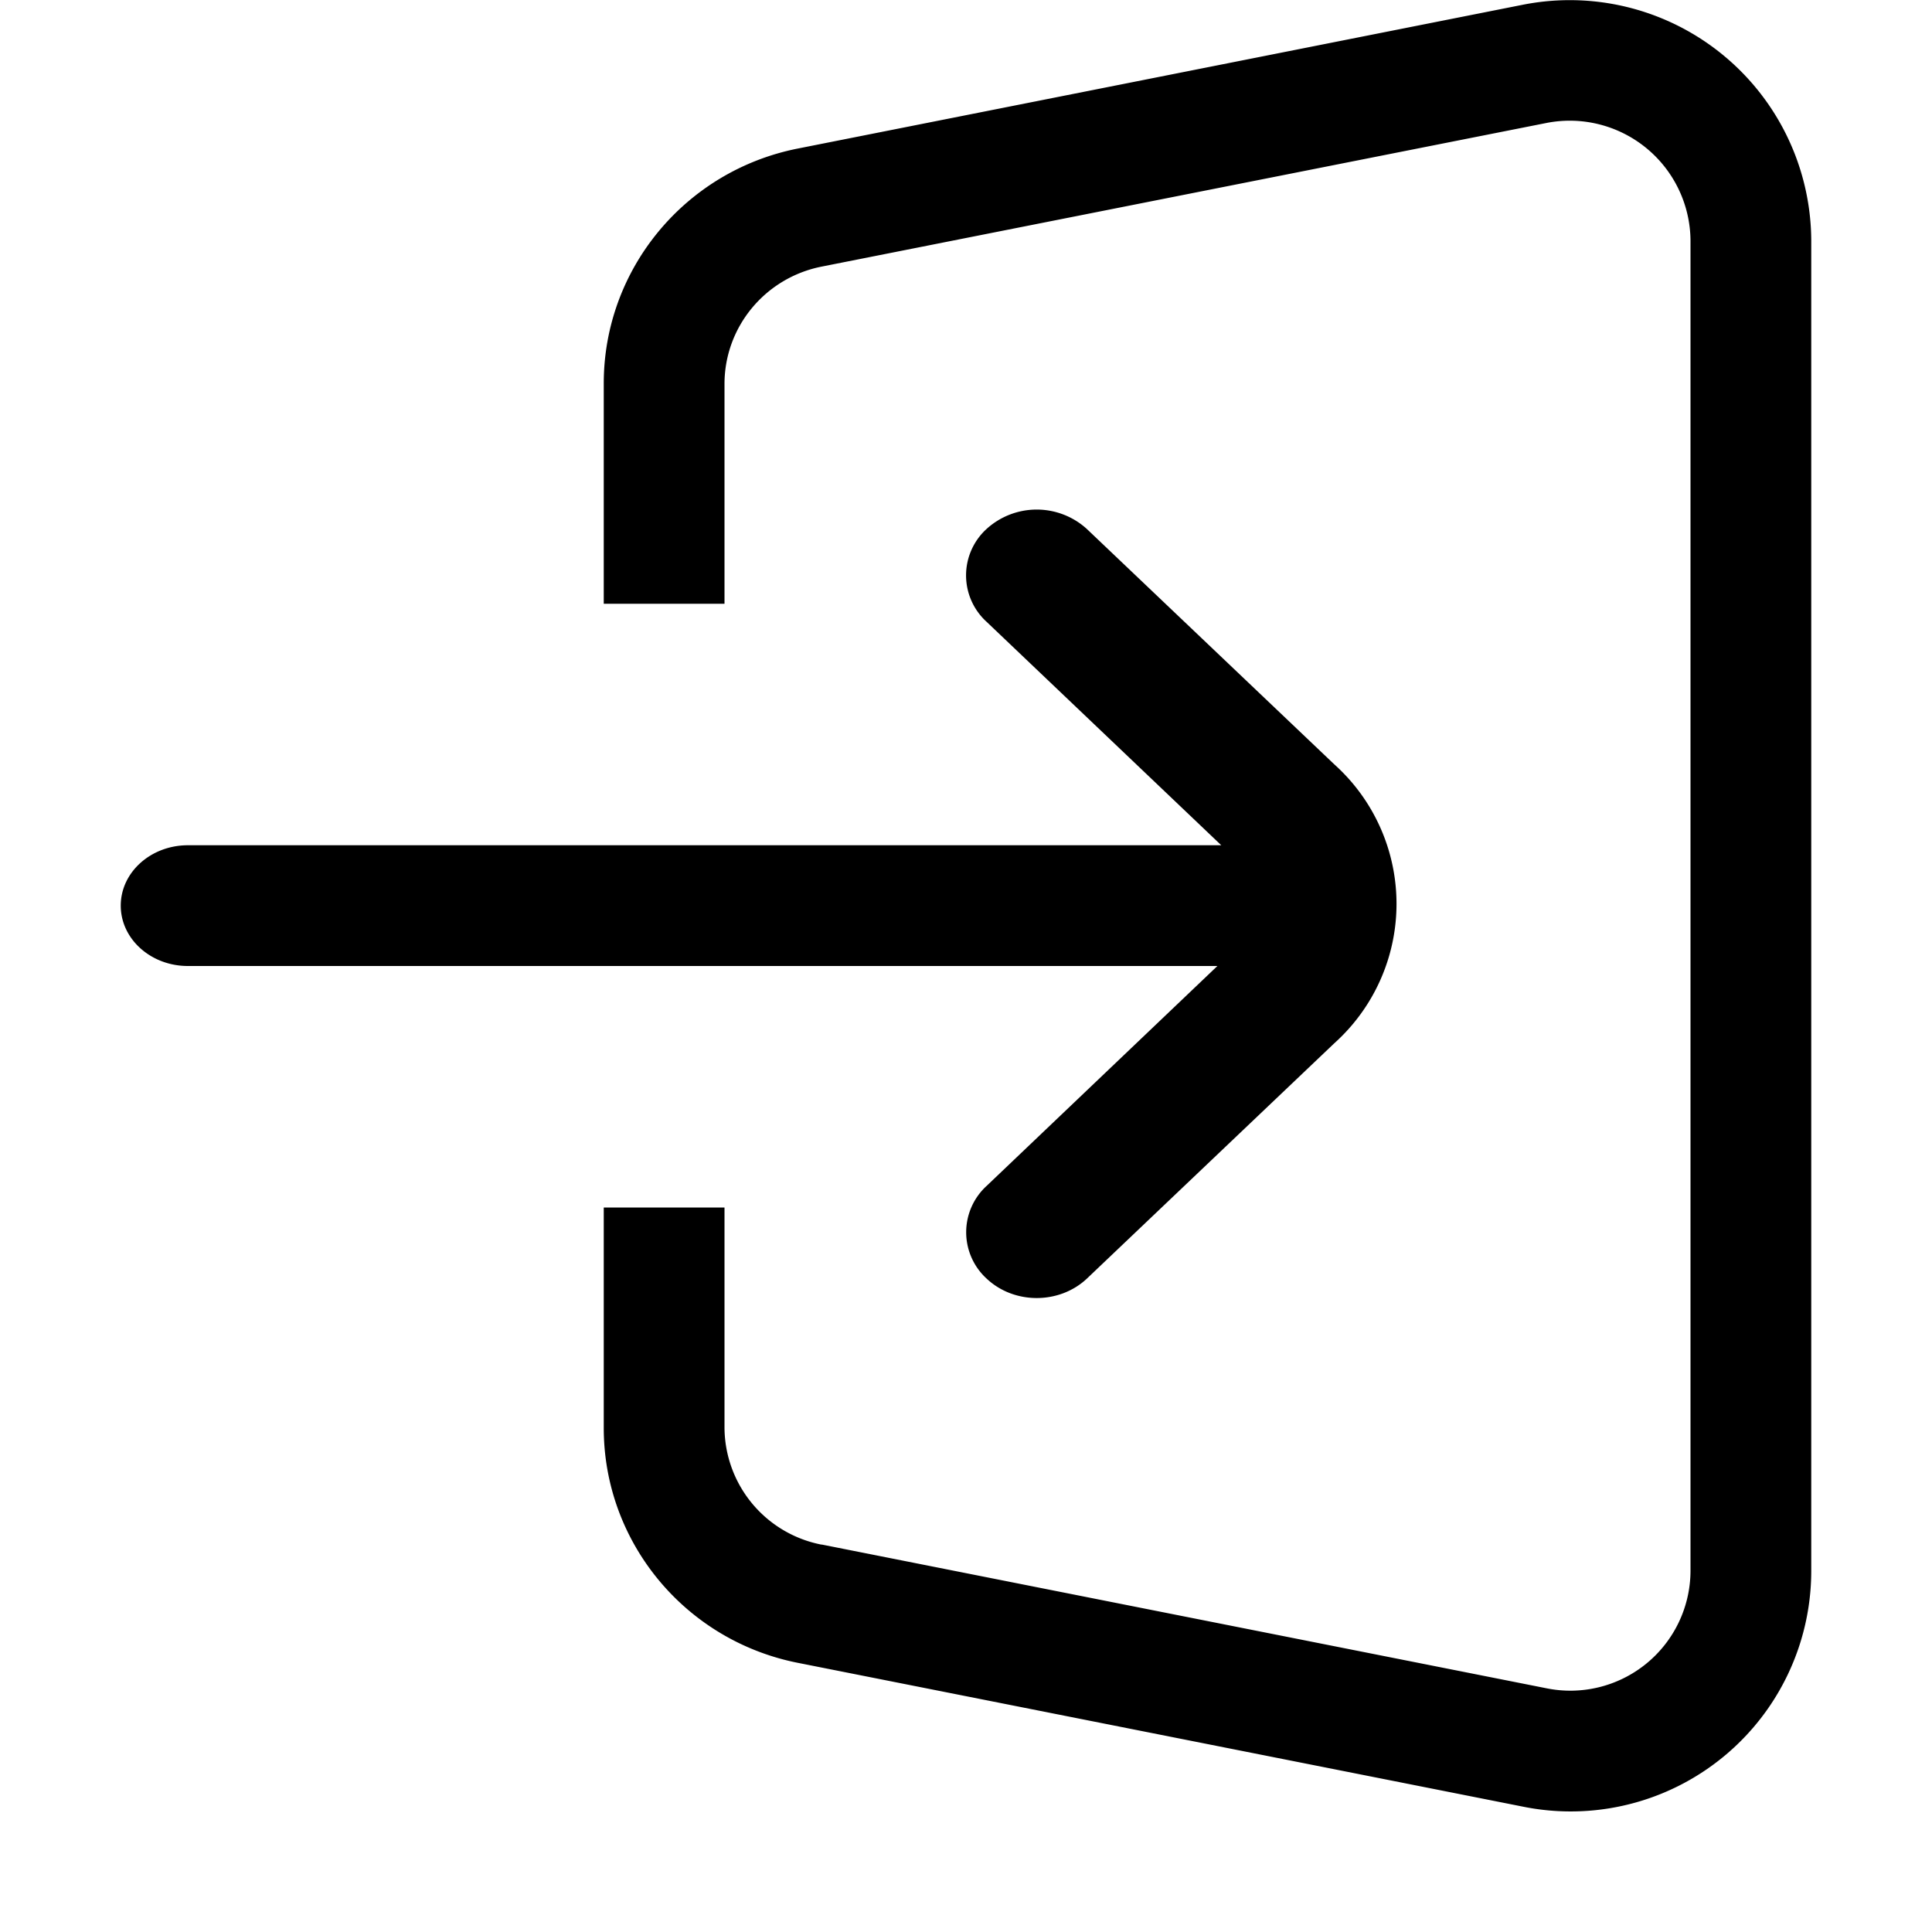
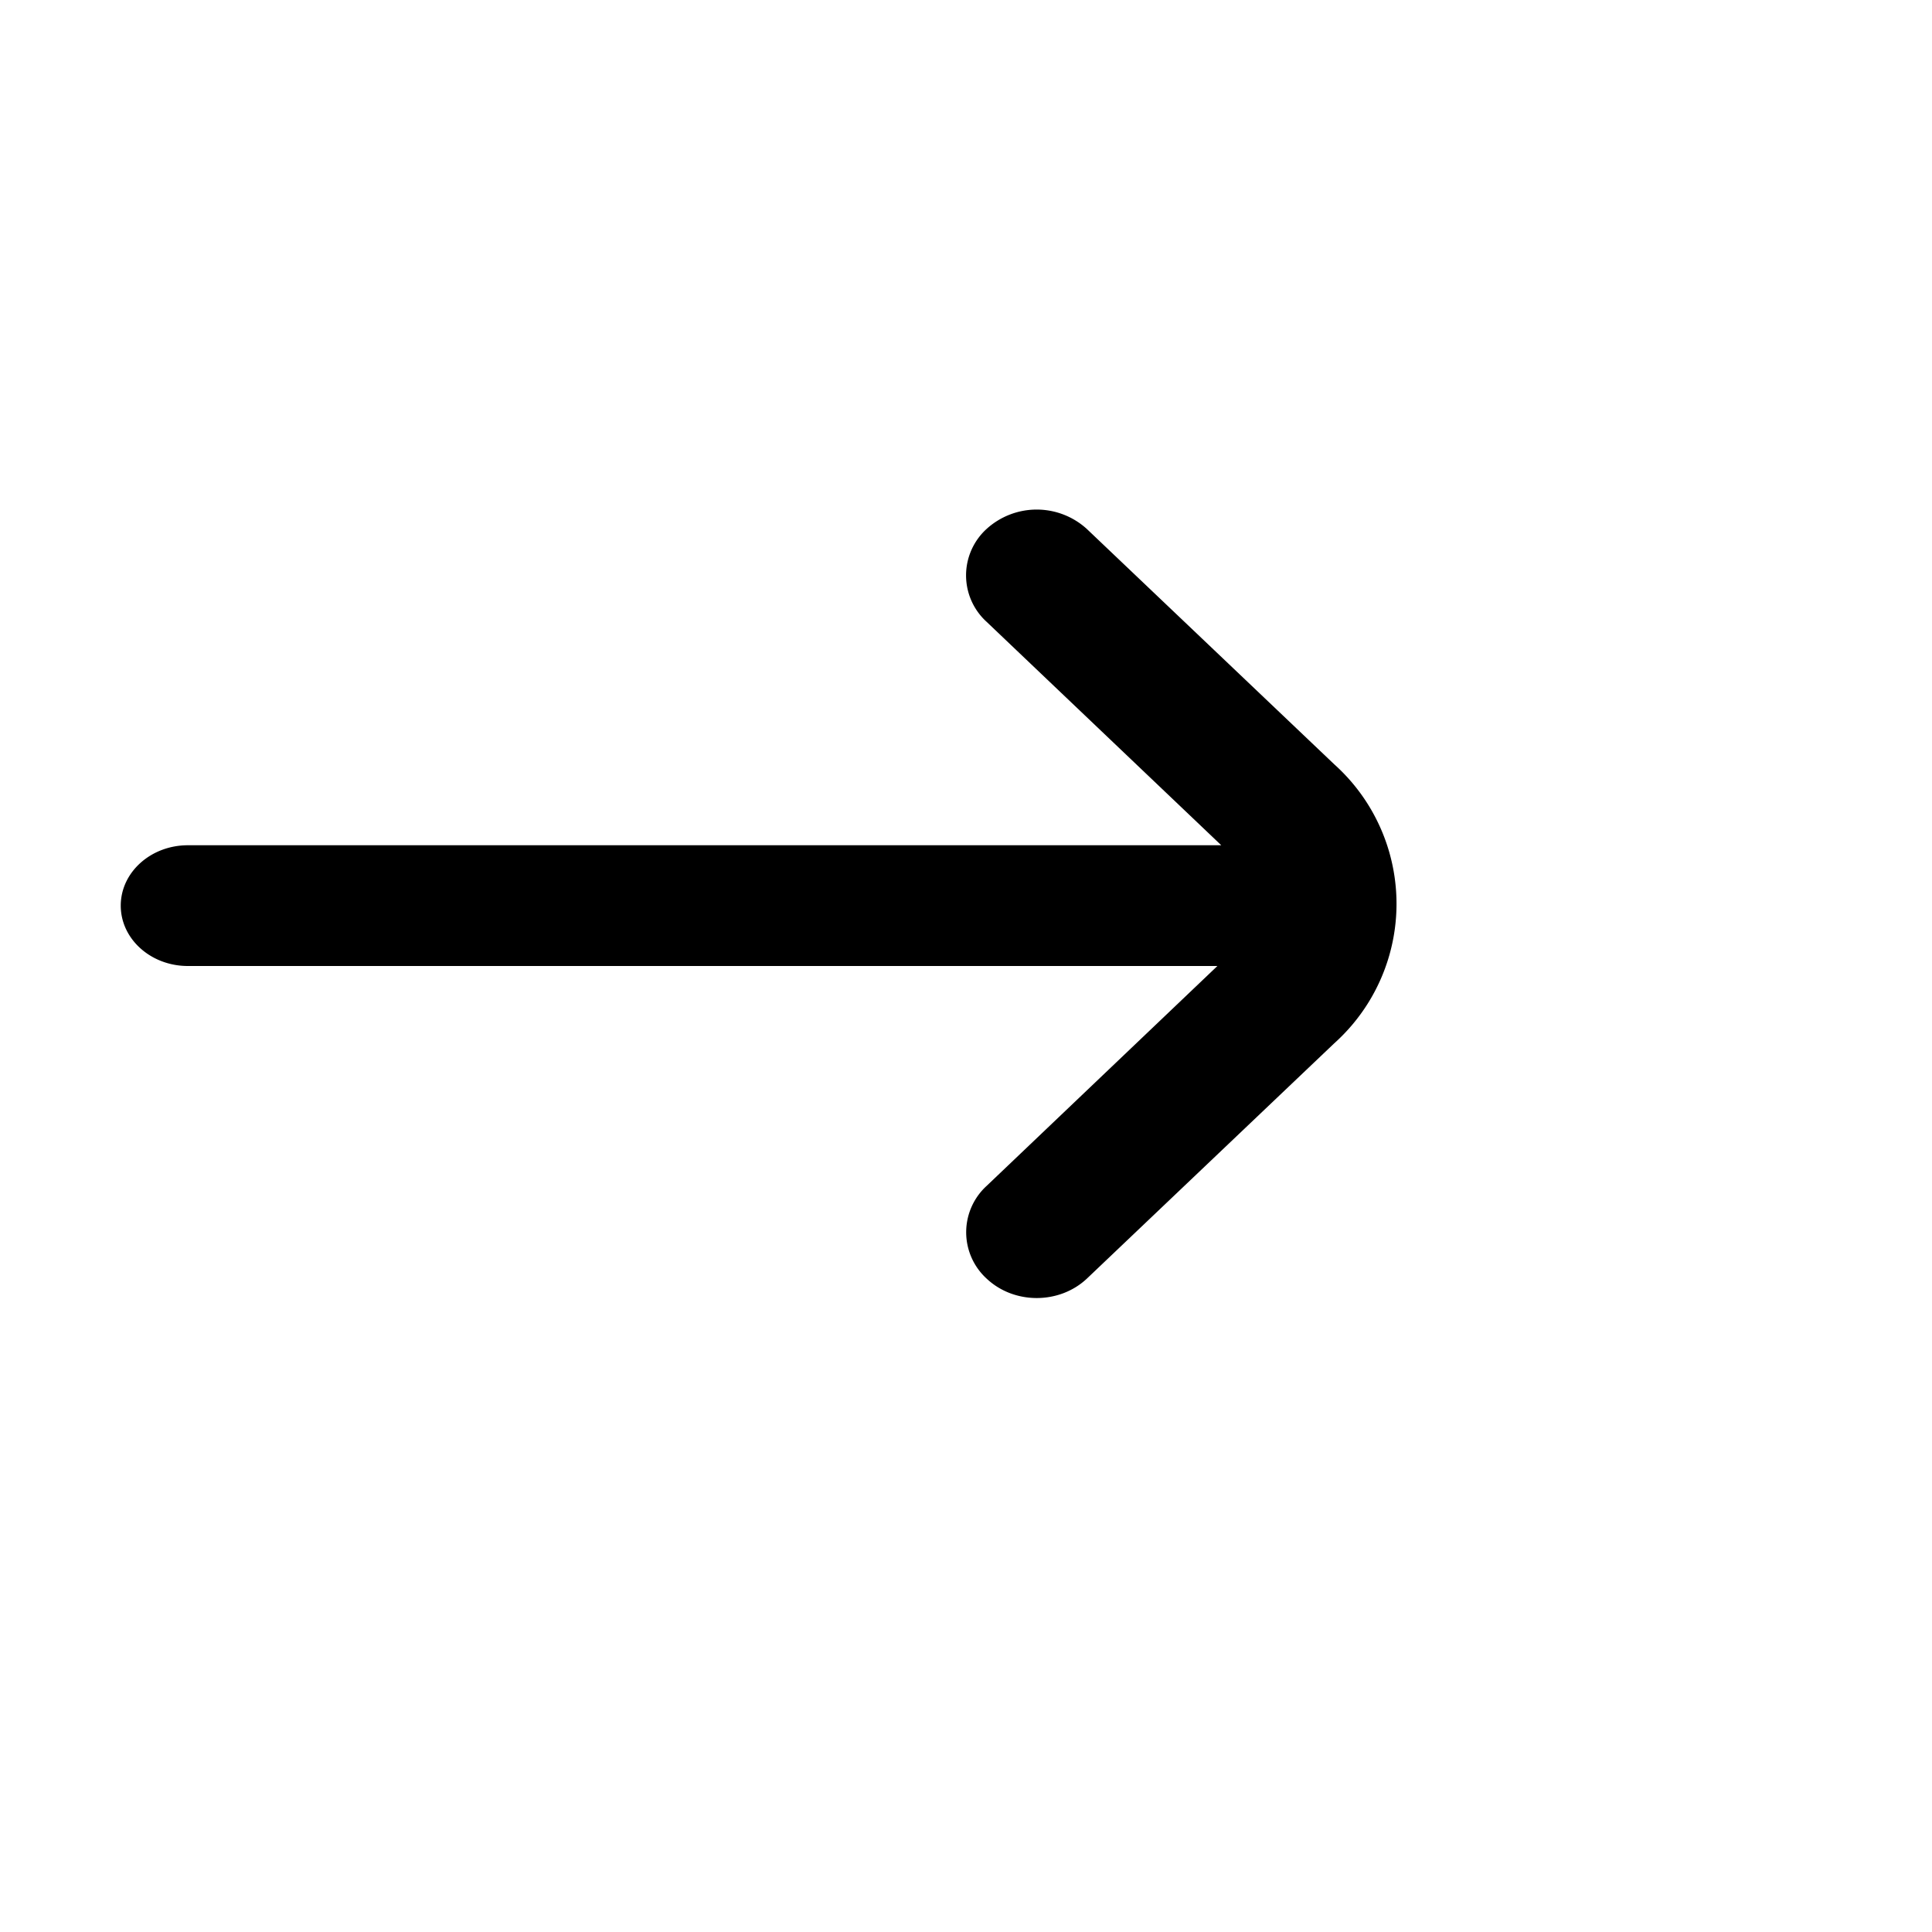
<svg xmlns="http://www.w3.org/2000/svg" width="16" height="16" viewBox="0 0 16 16">
  <path d="M8.171 5.15L10.114 7H1.556C1.249 7 1 7.224 1 7.5s.249.5.556.5h8.526l-1.91 1.82a.52.52 0 000 .77c.227.213.6.213.828 0l2.05-1.95a1.552 1.552 0 000-2.31L9 4.38a.617.617 0 00-.829 0 .52.52 0 000 .77z" />
-   <path d="M6.804 12.792A.993.993 0 016 11.82V10H5v1.826c0 .945.673 1.76 1.608 1.945l6 1.19A1.992 1.992 0 0015 13.016V1.984A2 2 0 0012.608.04l-6 1.19C5.673 1.415 5 2.23 5 3.175V5h1V3.18c0-.472.336-.879.804-.972l6-1.189A1 1 0 0114 1.991v11.018a.995.995 0 01-1.196.972l-6-1.19z" />
</svg>